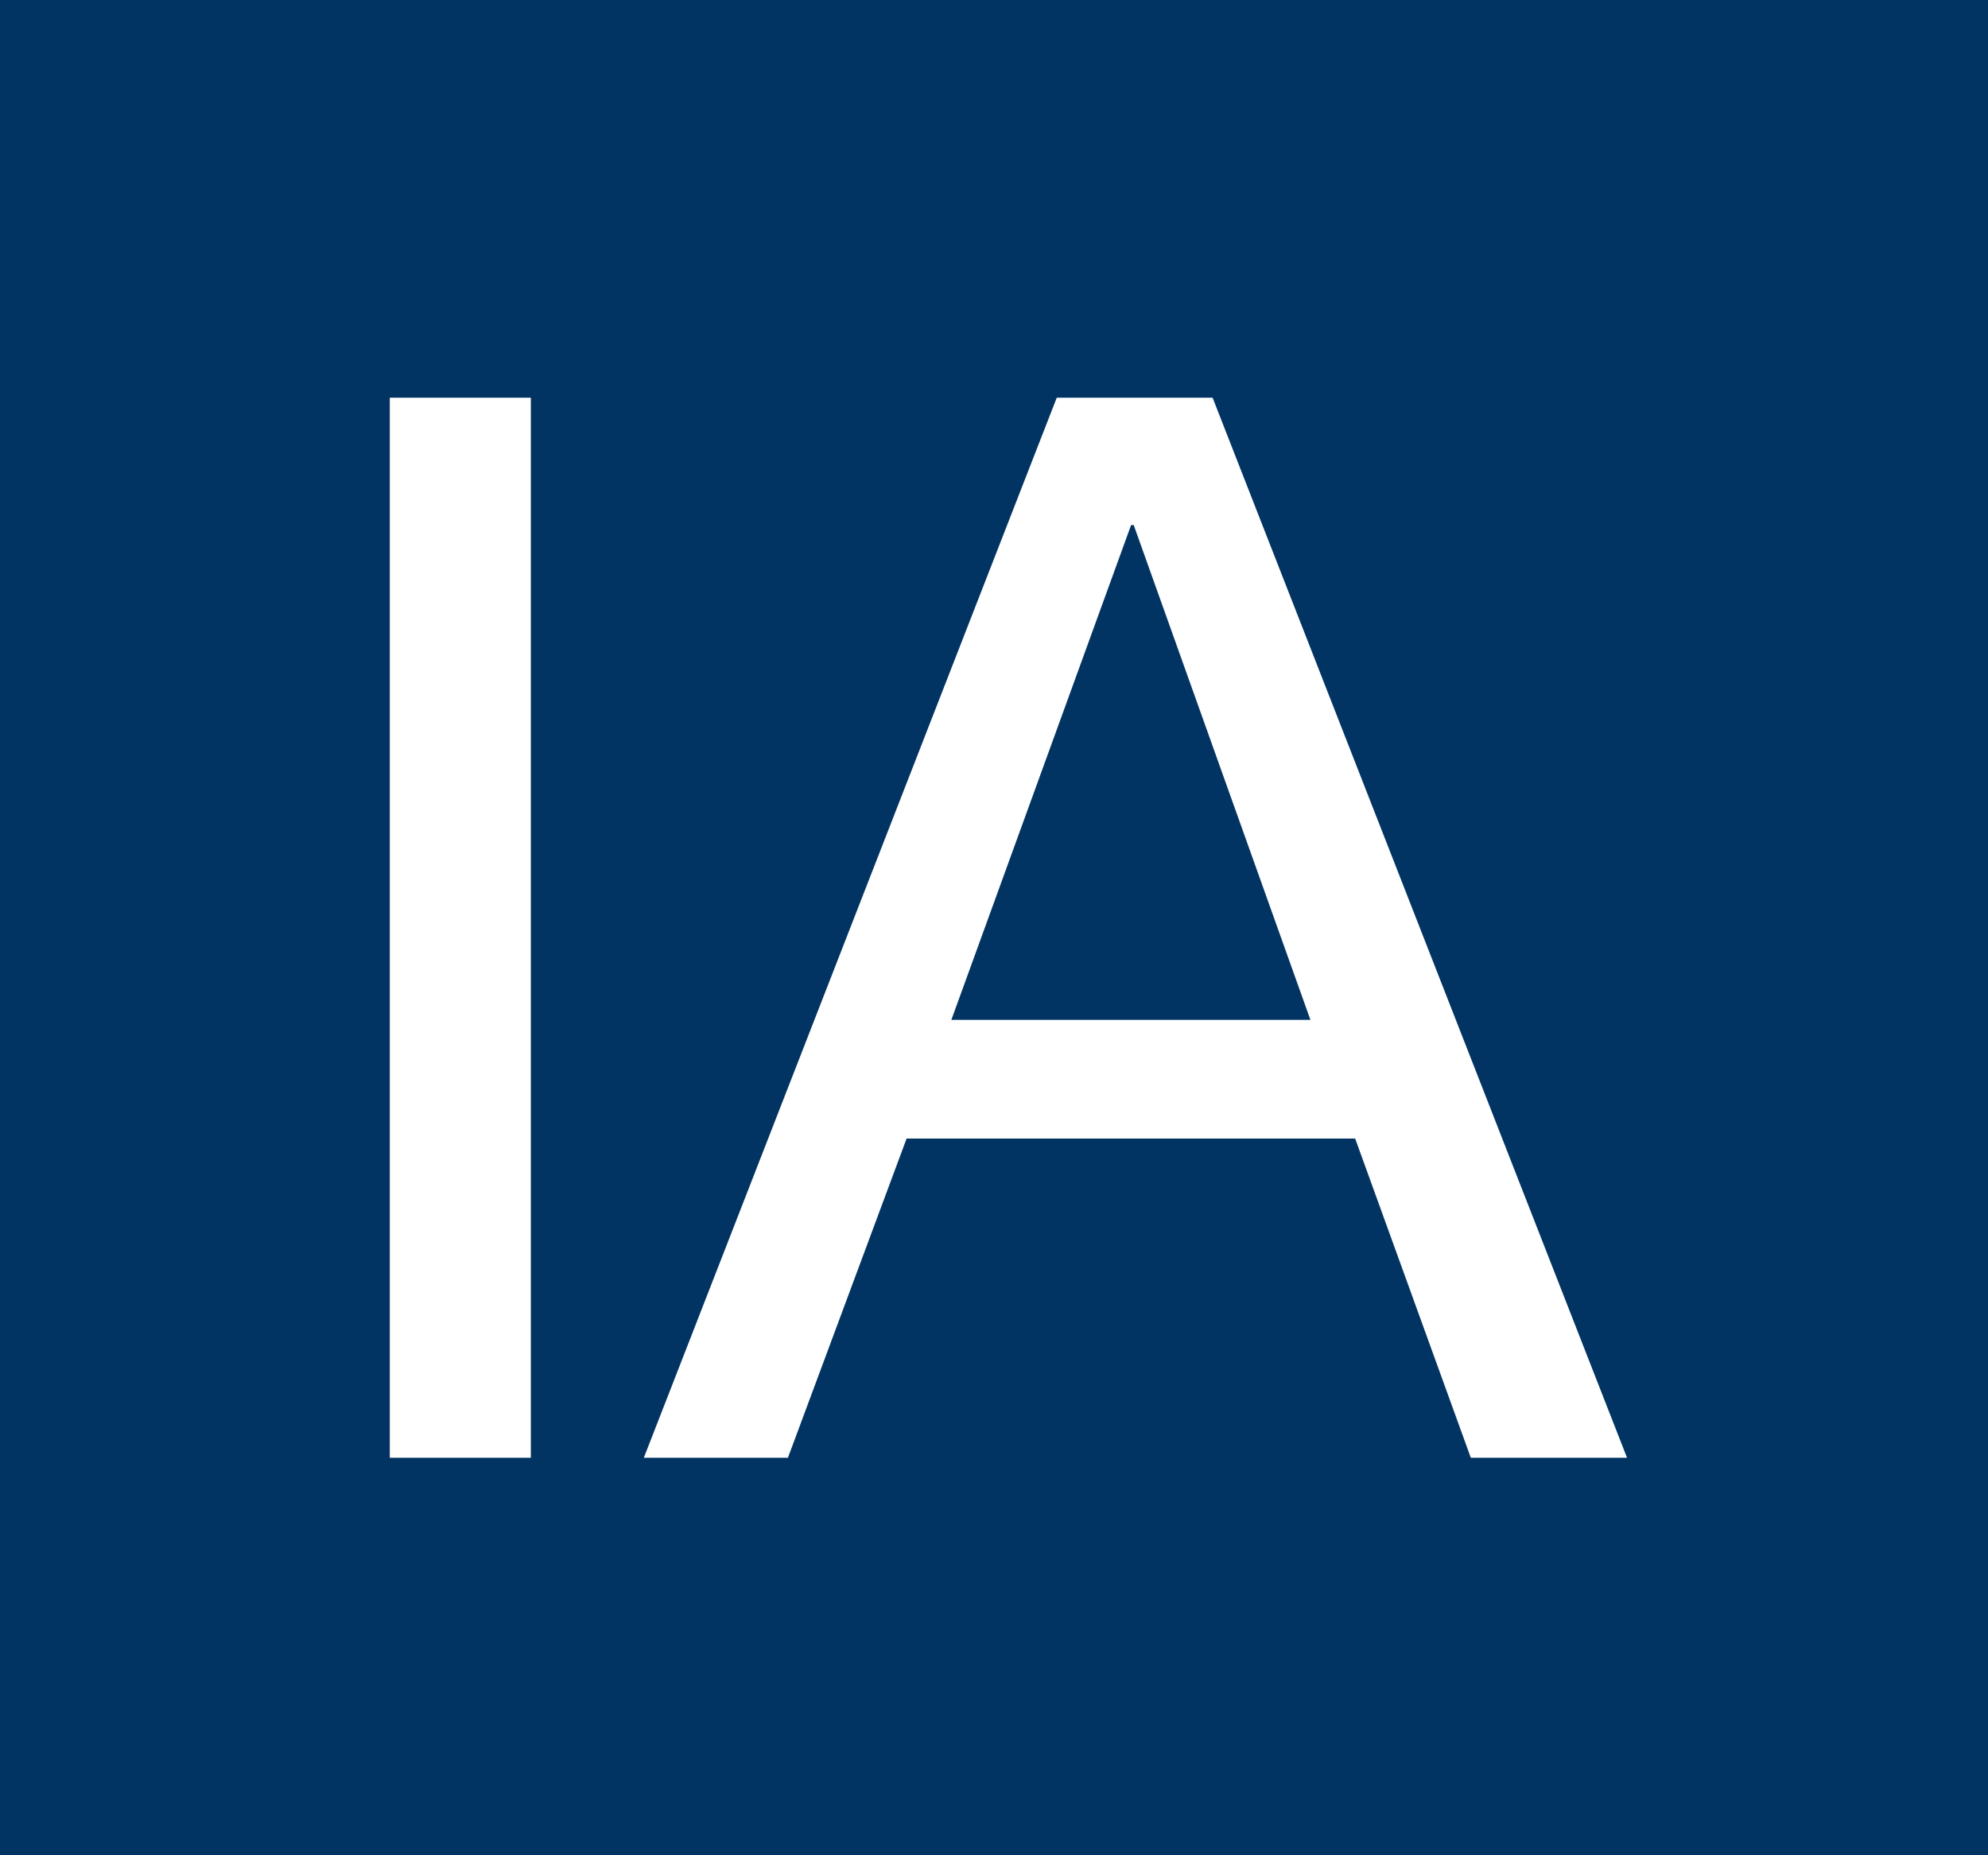
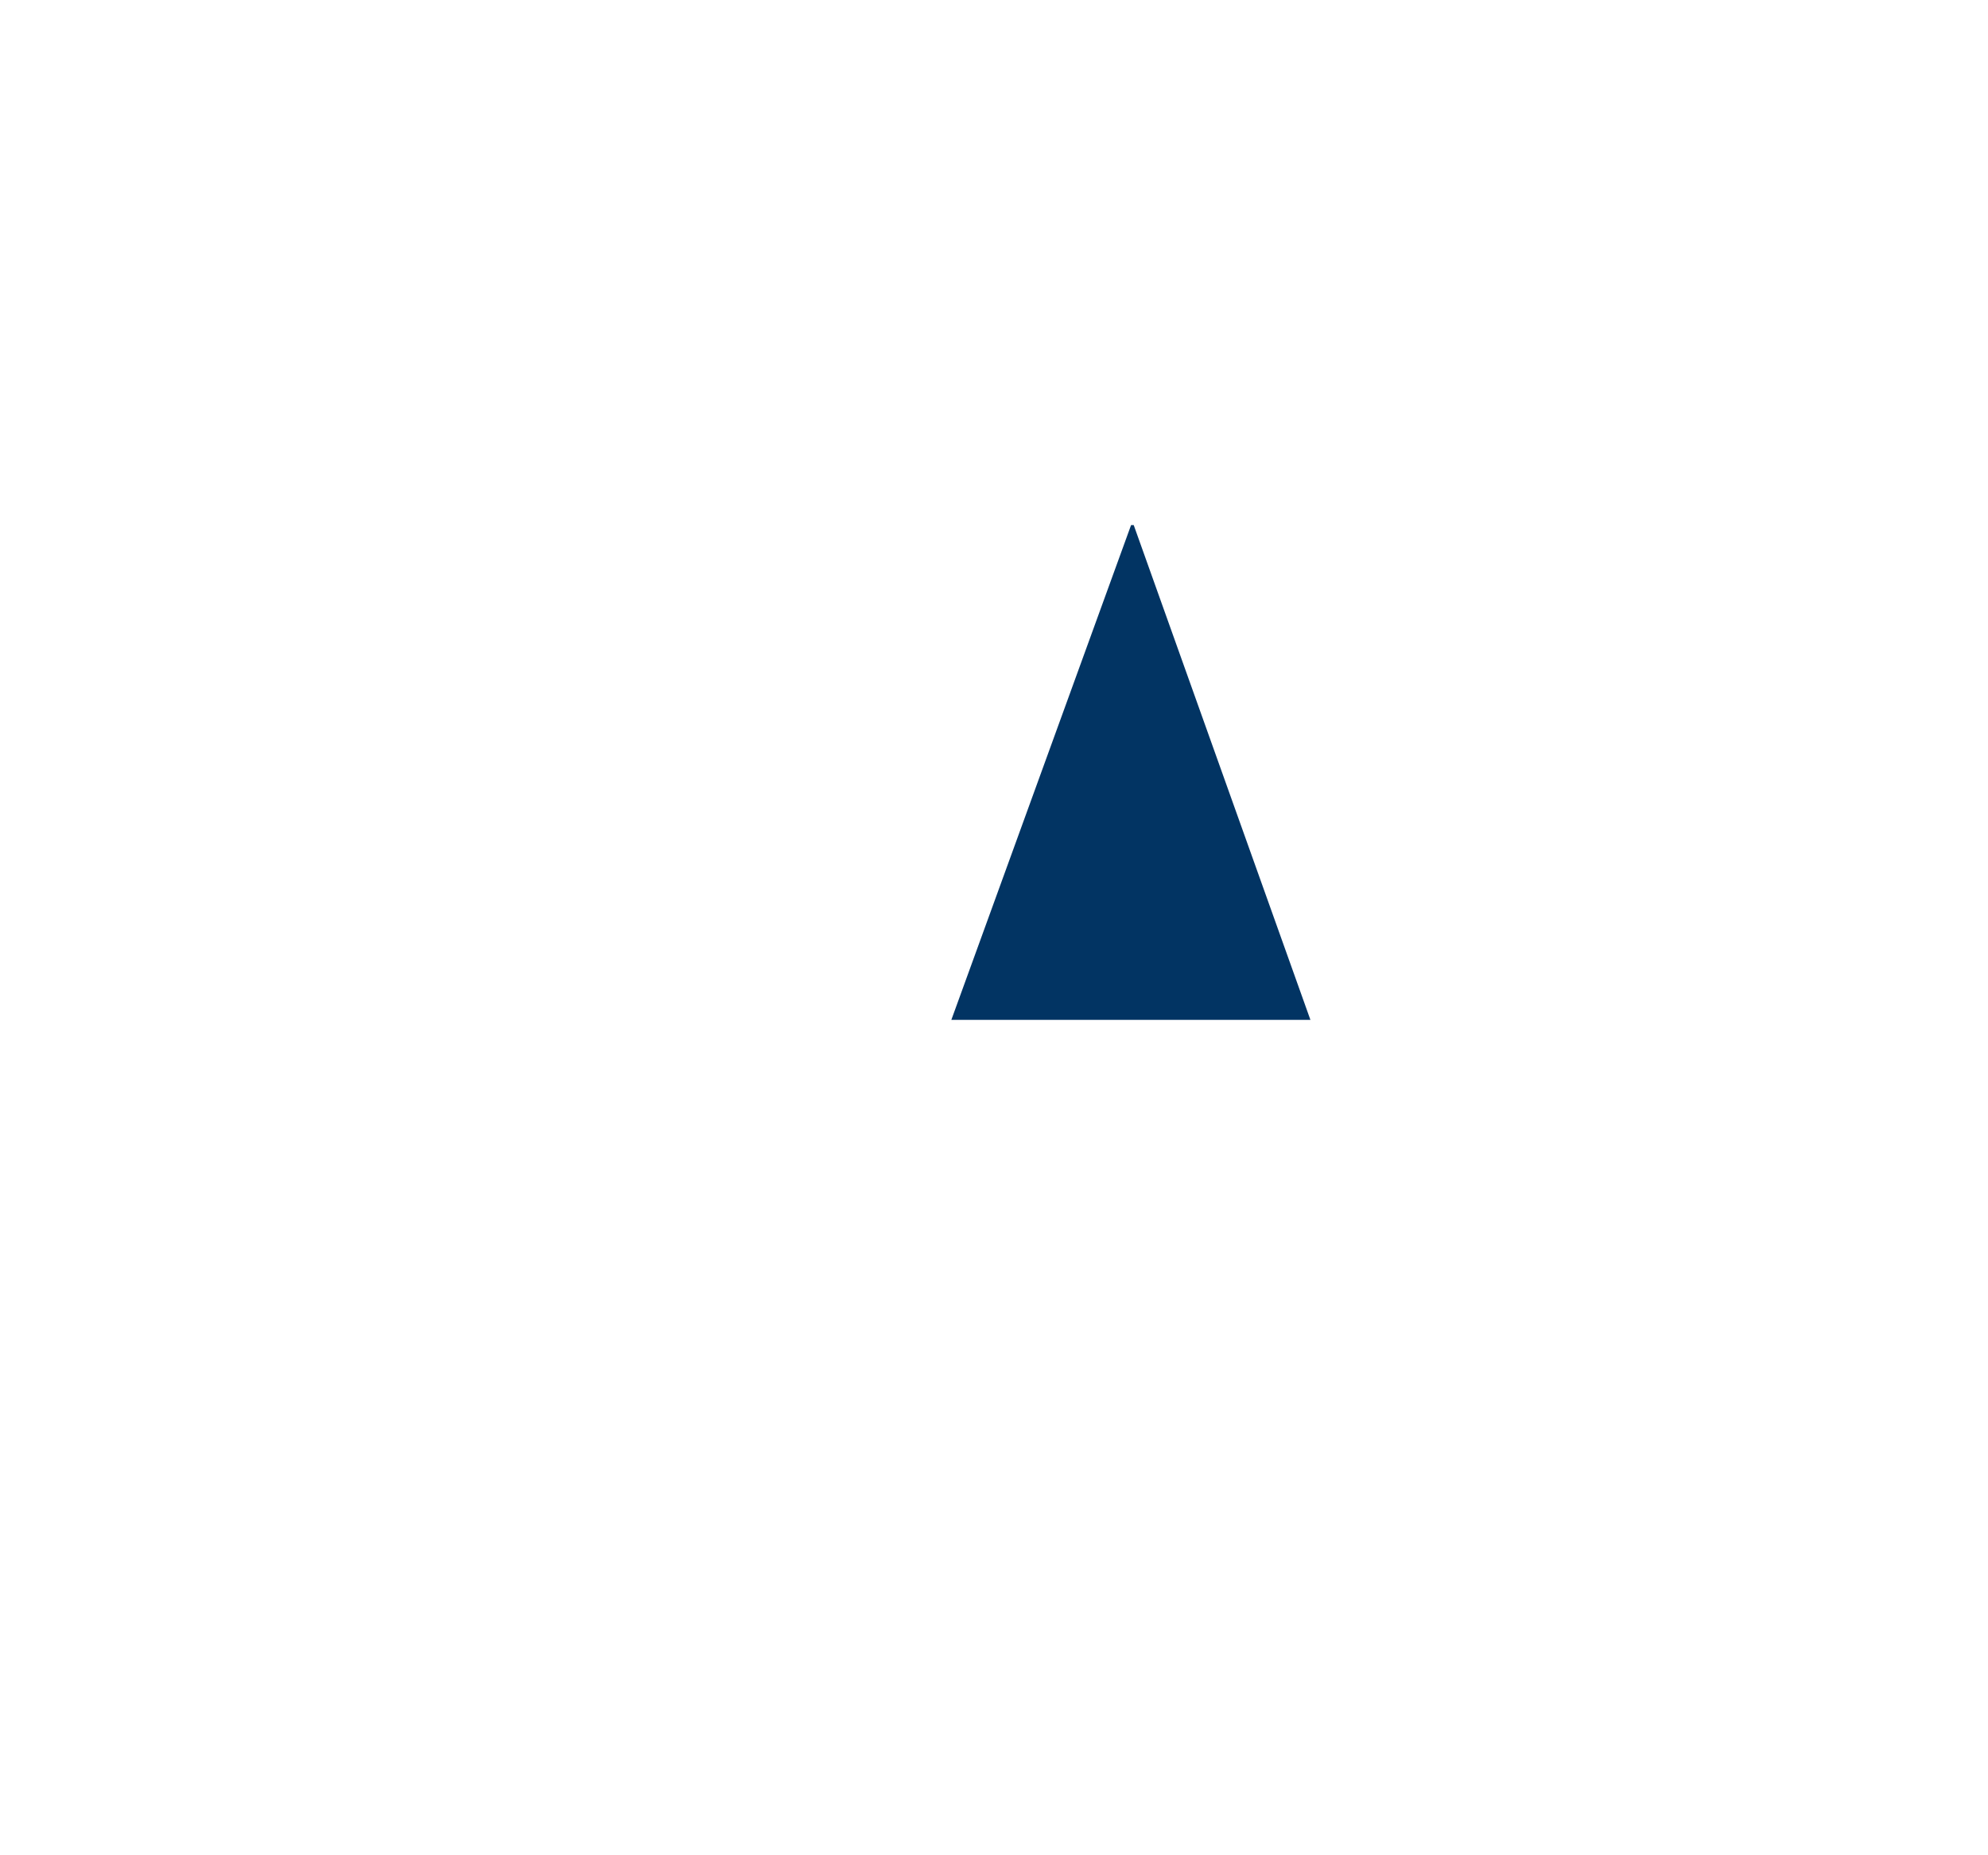
<svg xmlns="http://www.w3.org/2000/svg" id="Layer_1" data-name="Layer 1" viewBox="0 0 52.43 48.93">
  <defs>
    <style>
      .cls-1 {
        fill: #023463;
      }
    </style>
  </defs>
  <polygon class="cls-1" points="29.83 13.85 25.09 26.9 34.56 26.9 29.9 13.85 29.83 13.85" />
-   <path class="cls-1" d="m0,0v48.93h52.43V0H0Zm14,38.45h-3.72V10.49h3.72v27.96Zm24.79,0l-3.05-8.42h-11.83l-3.13,8.42h-3.8l10.89-27.96h4.11l10.93,27.96h-4.11Z" />
</svg>